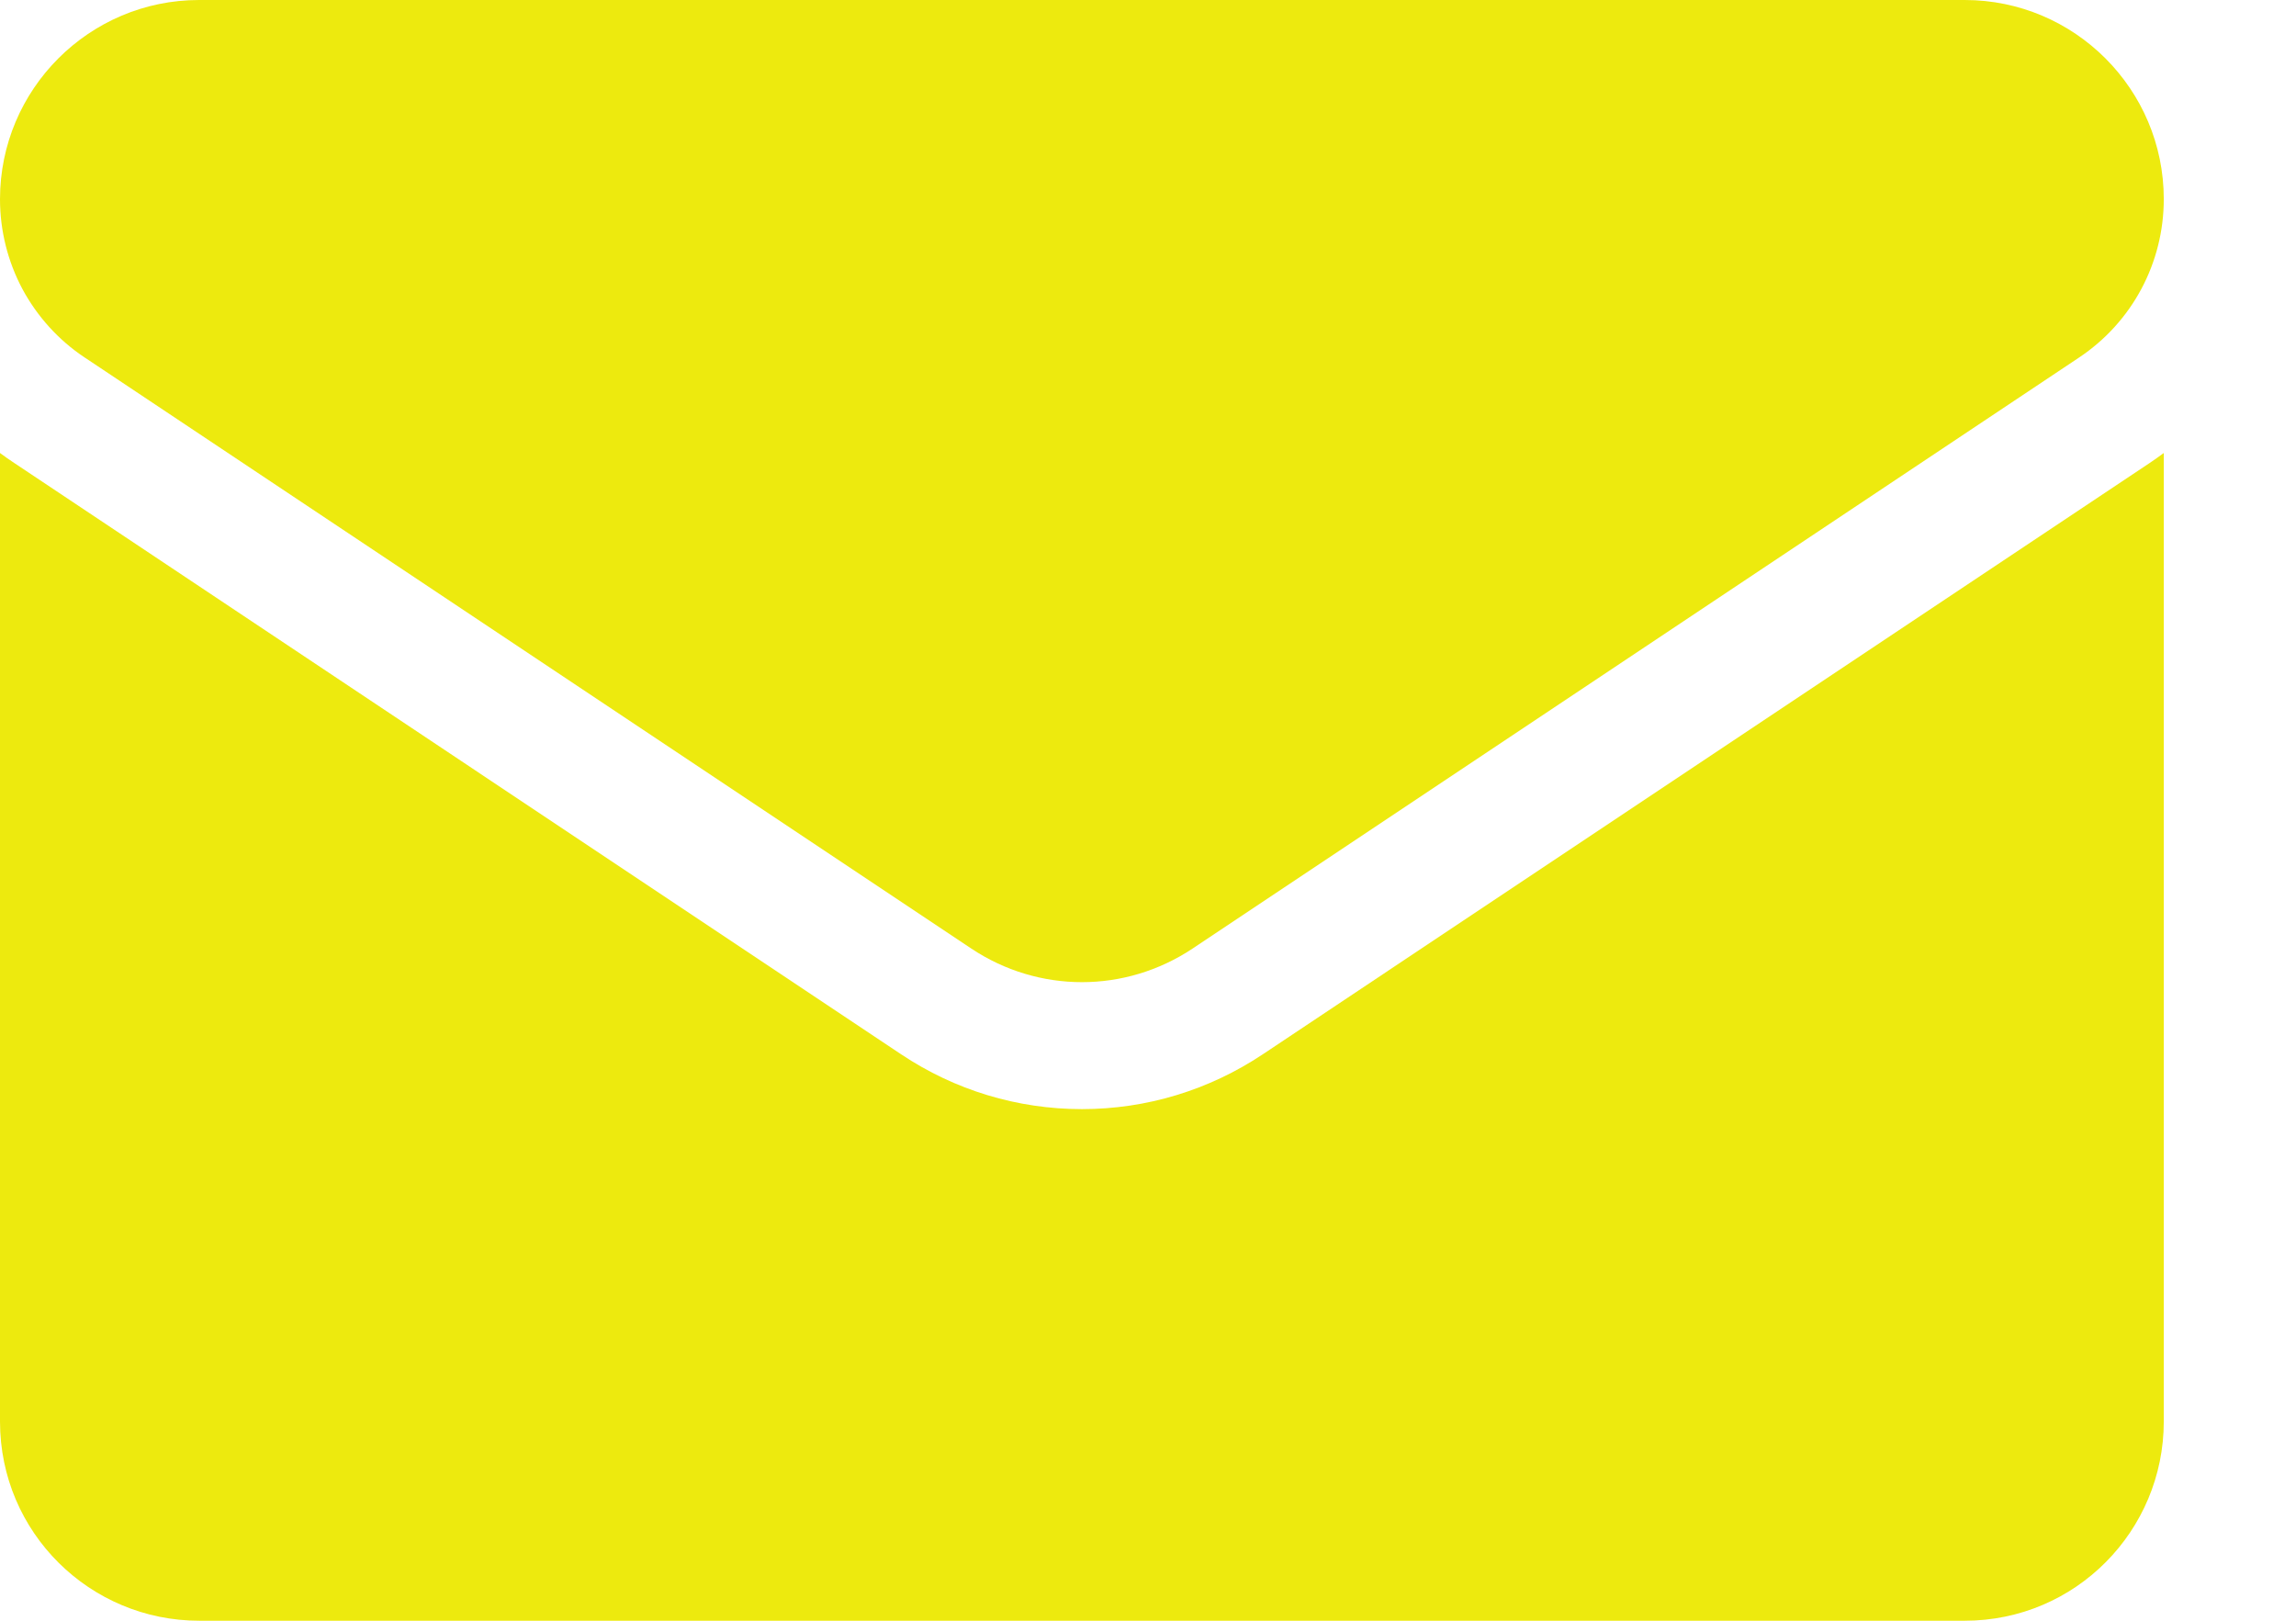
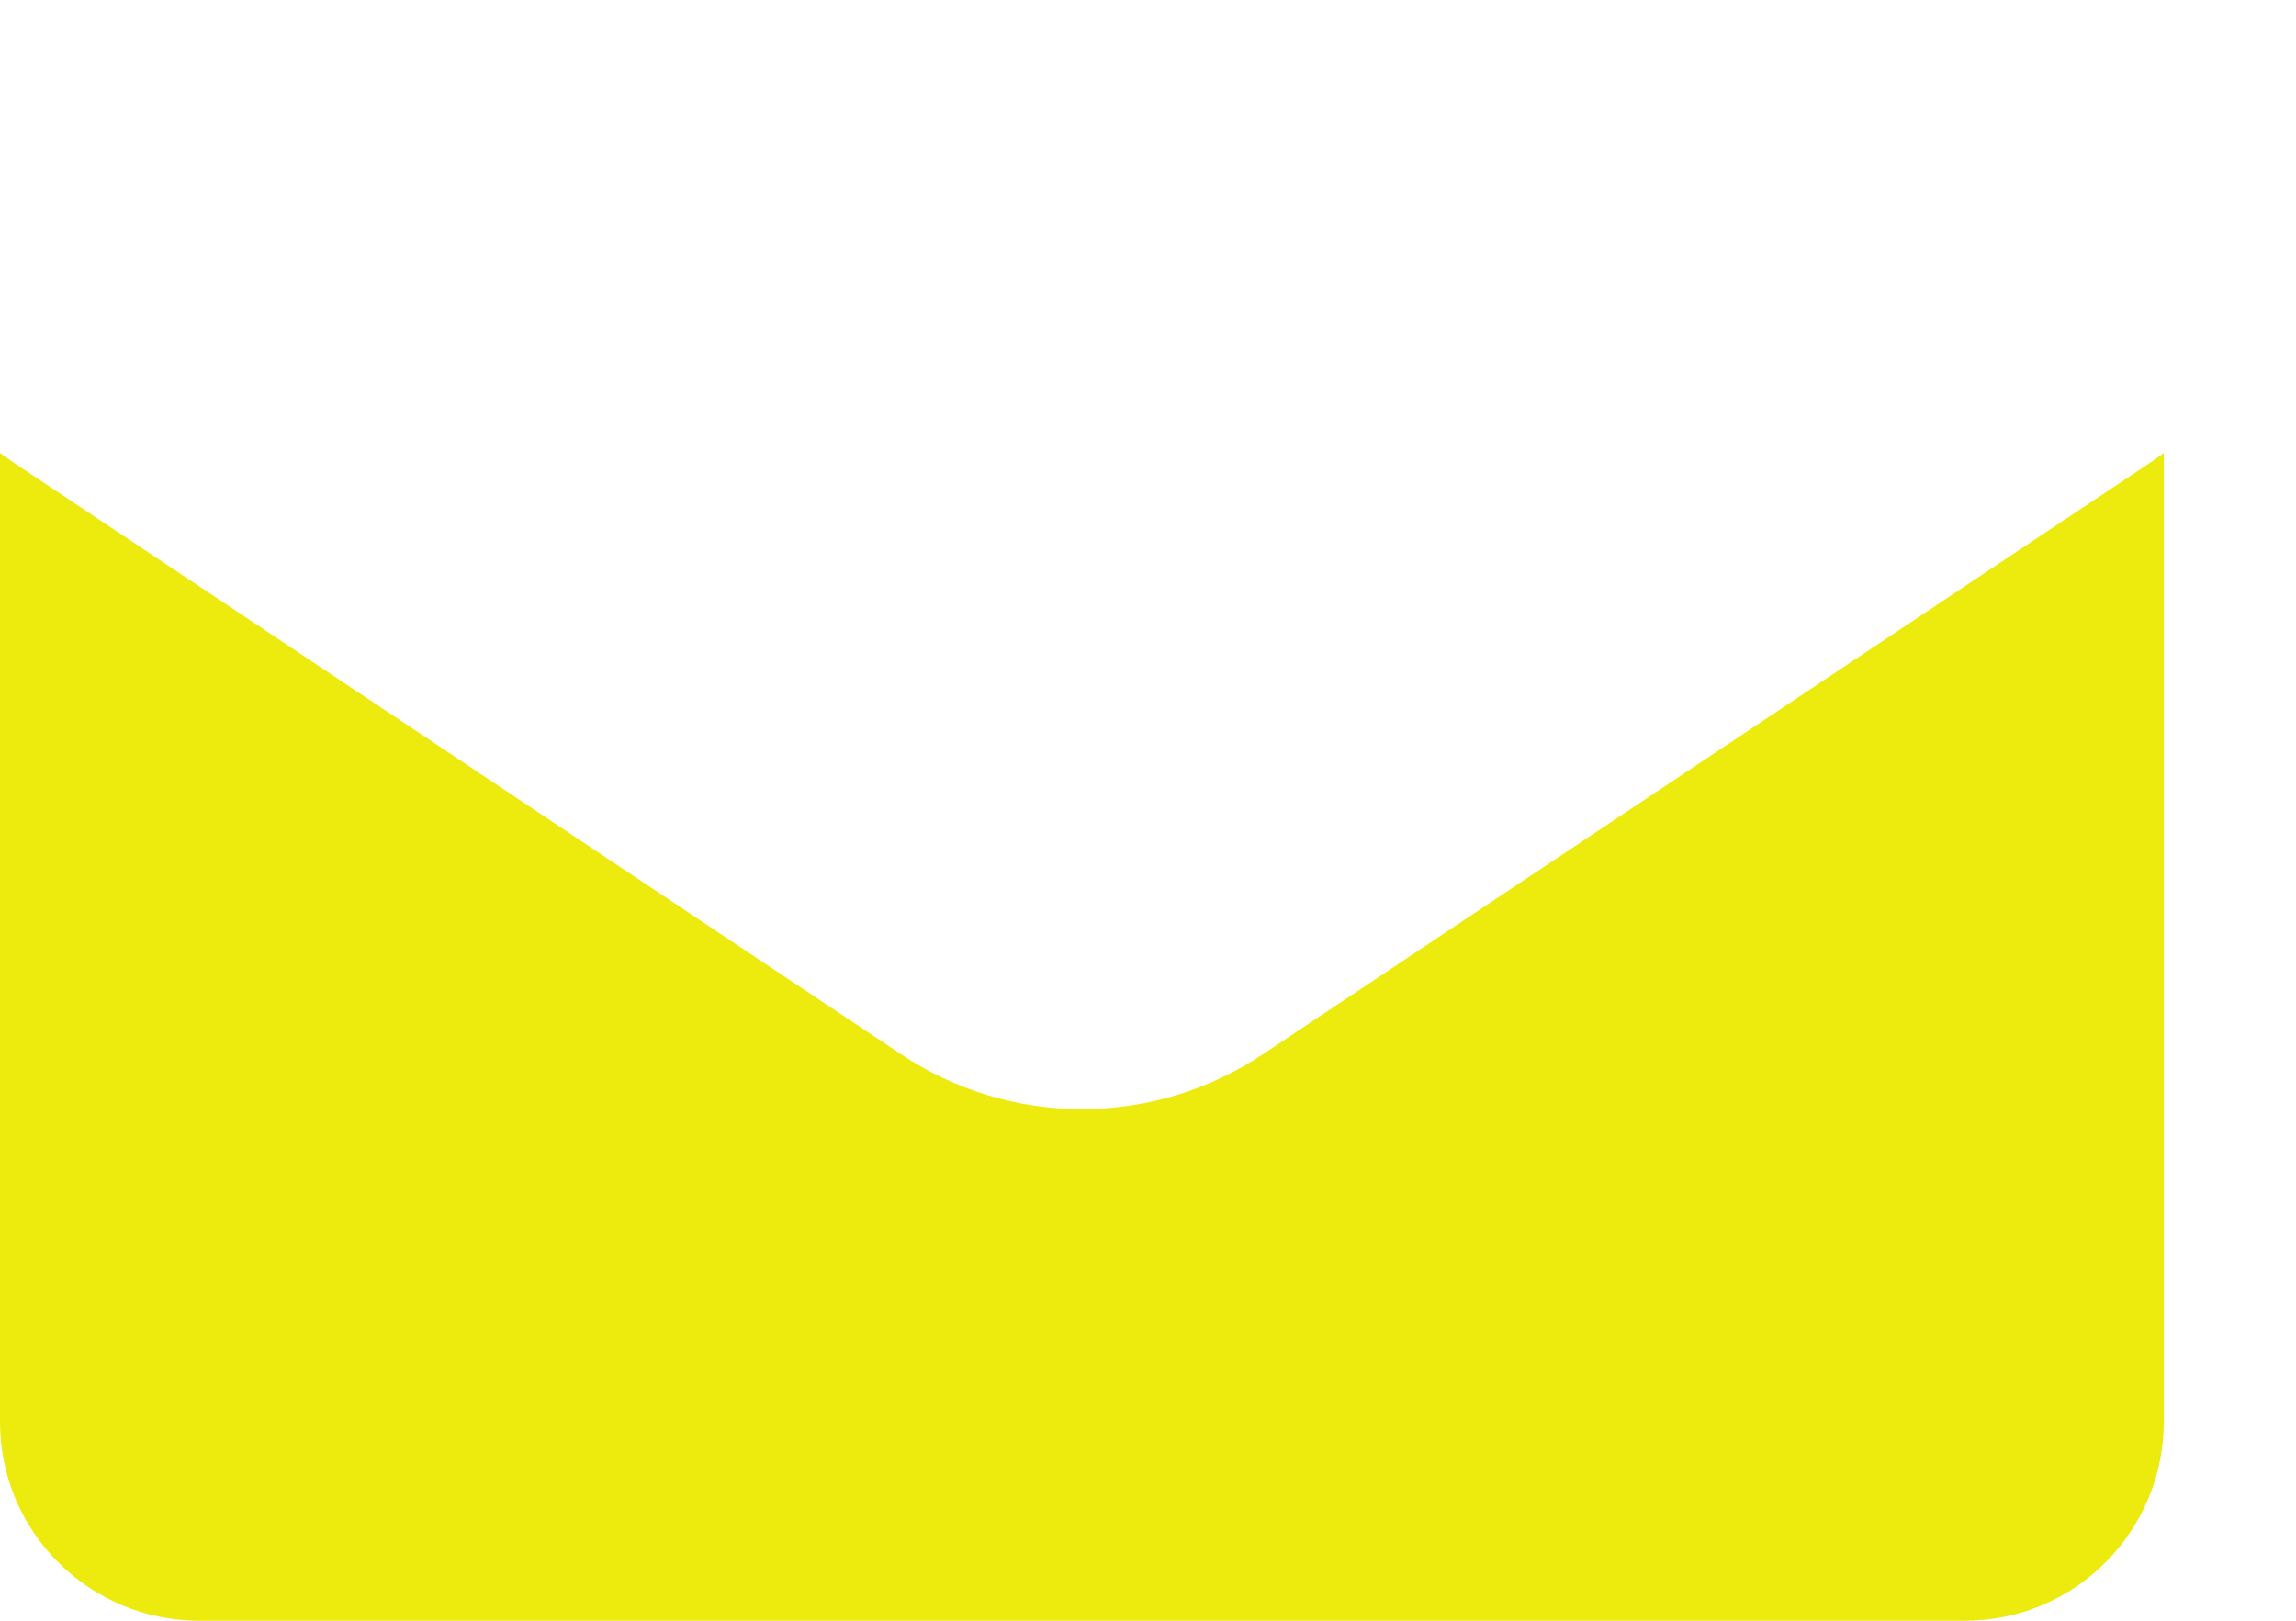
<svg xmlns="http://www.w3.org/2000/svg" width="17" height="12" viewBox="0 0 17 12" fill="none">
  <path d="M9.35 7.806C8.951 8.072 8.488 8.212 8.011 8.212C7.533 8.212 7.07 8.072 6.672 7.806L0.107 3.429C0.07 3.405 0.035 3.38 0 3.354L0 10.525C0 11.348 0.667 12 1.475 12H14.547C15.369 12 16.021 11.333 16.021 10.525V3.354C15.986 3.38 15.951 3.405 15.915 3.429L9.35 7.806Z" fill="#EDEA0E" />
-   <path d="M0.627 2.647L7.193 7.024C7.441 7.189 7.726 7.272 8.011 7.272C8.296 7.272 8.58 7.189 8.829 7.024L15.394 2.647C15.787 2.385 16.021 1.947 16.021 1.474C16.021 0.661 15.36 0 14.547 0H1.474C0.661 3.12904e-05 7.76074e-07 0.661 7.76074e-07 1.475C-0 1.707 0.057 1.935 0.166 2.14C0.276 2.344 0.434 2.519 0.627 2.647Z" fill="#EDEA0E" />
</svg>